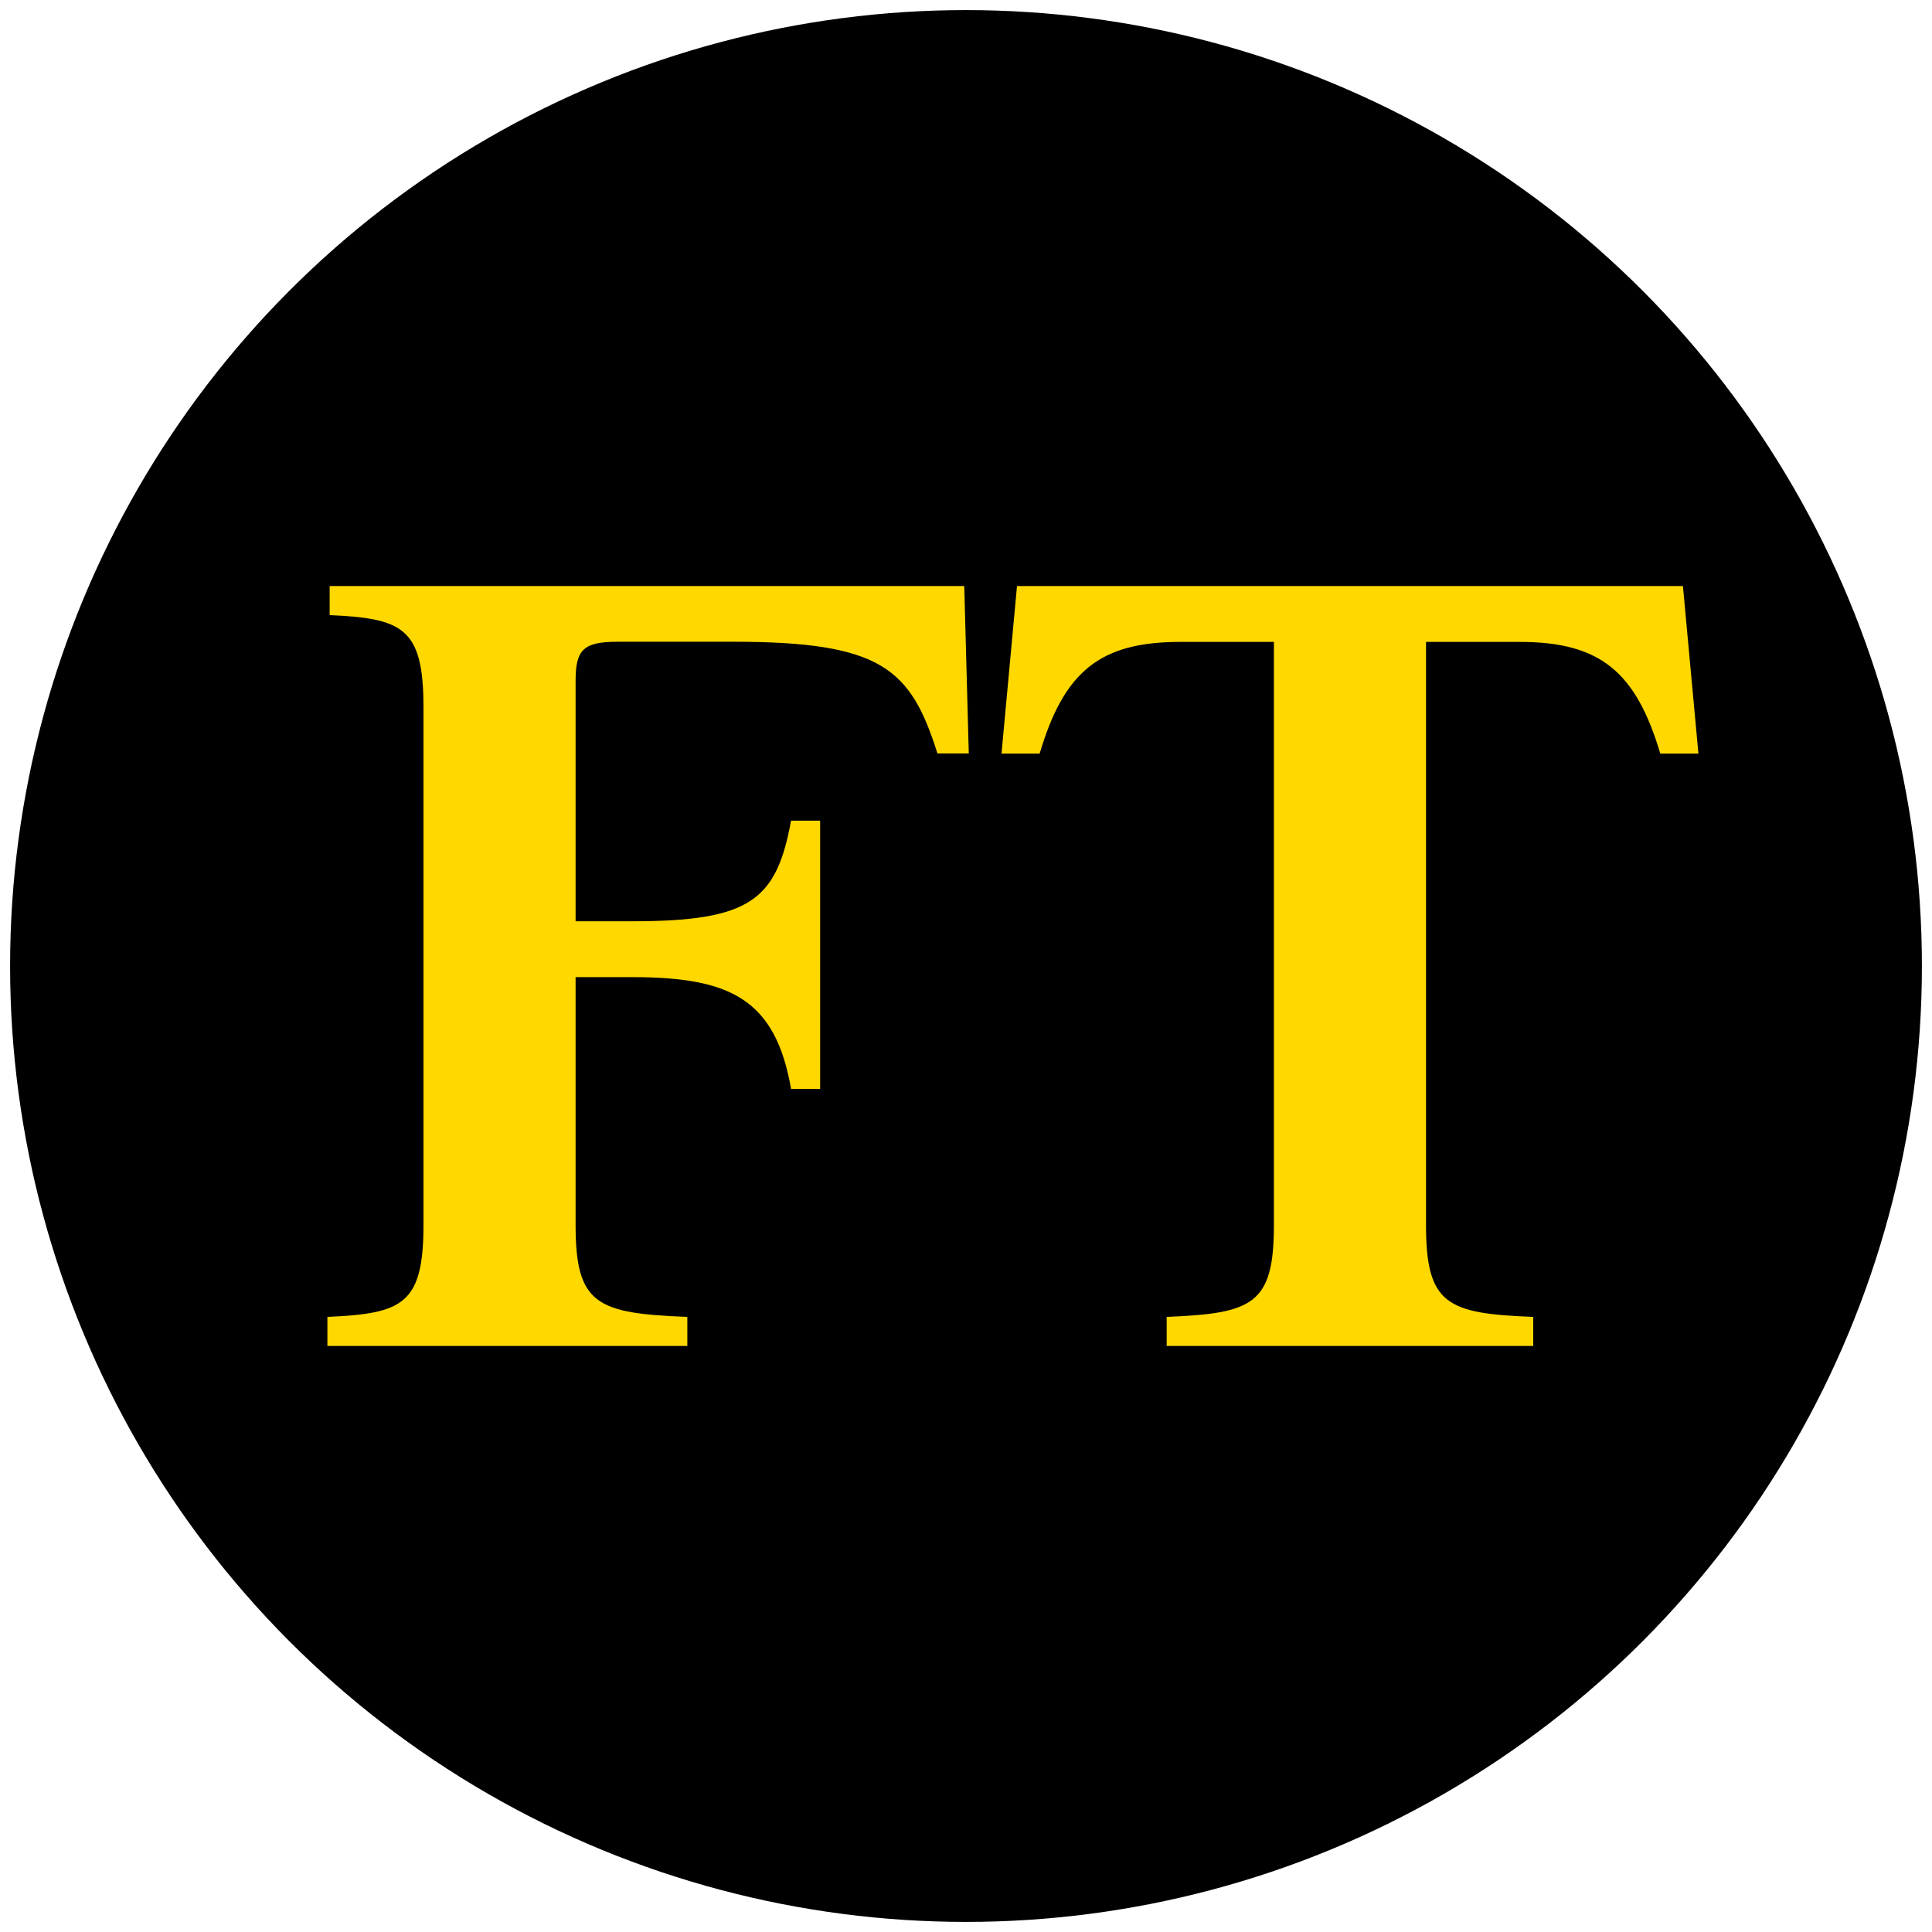
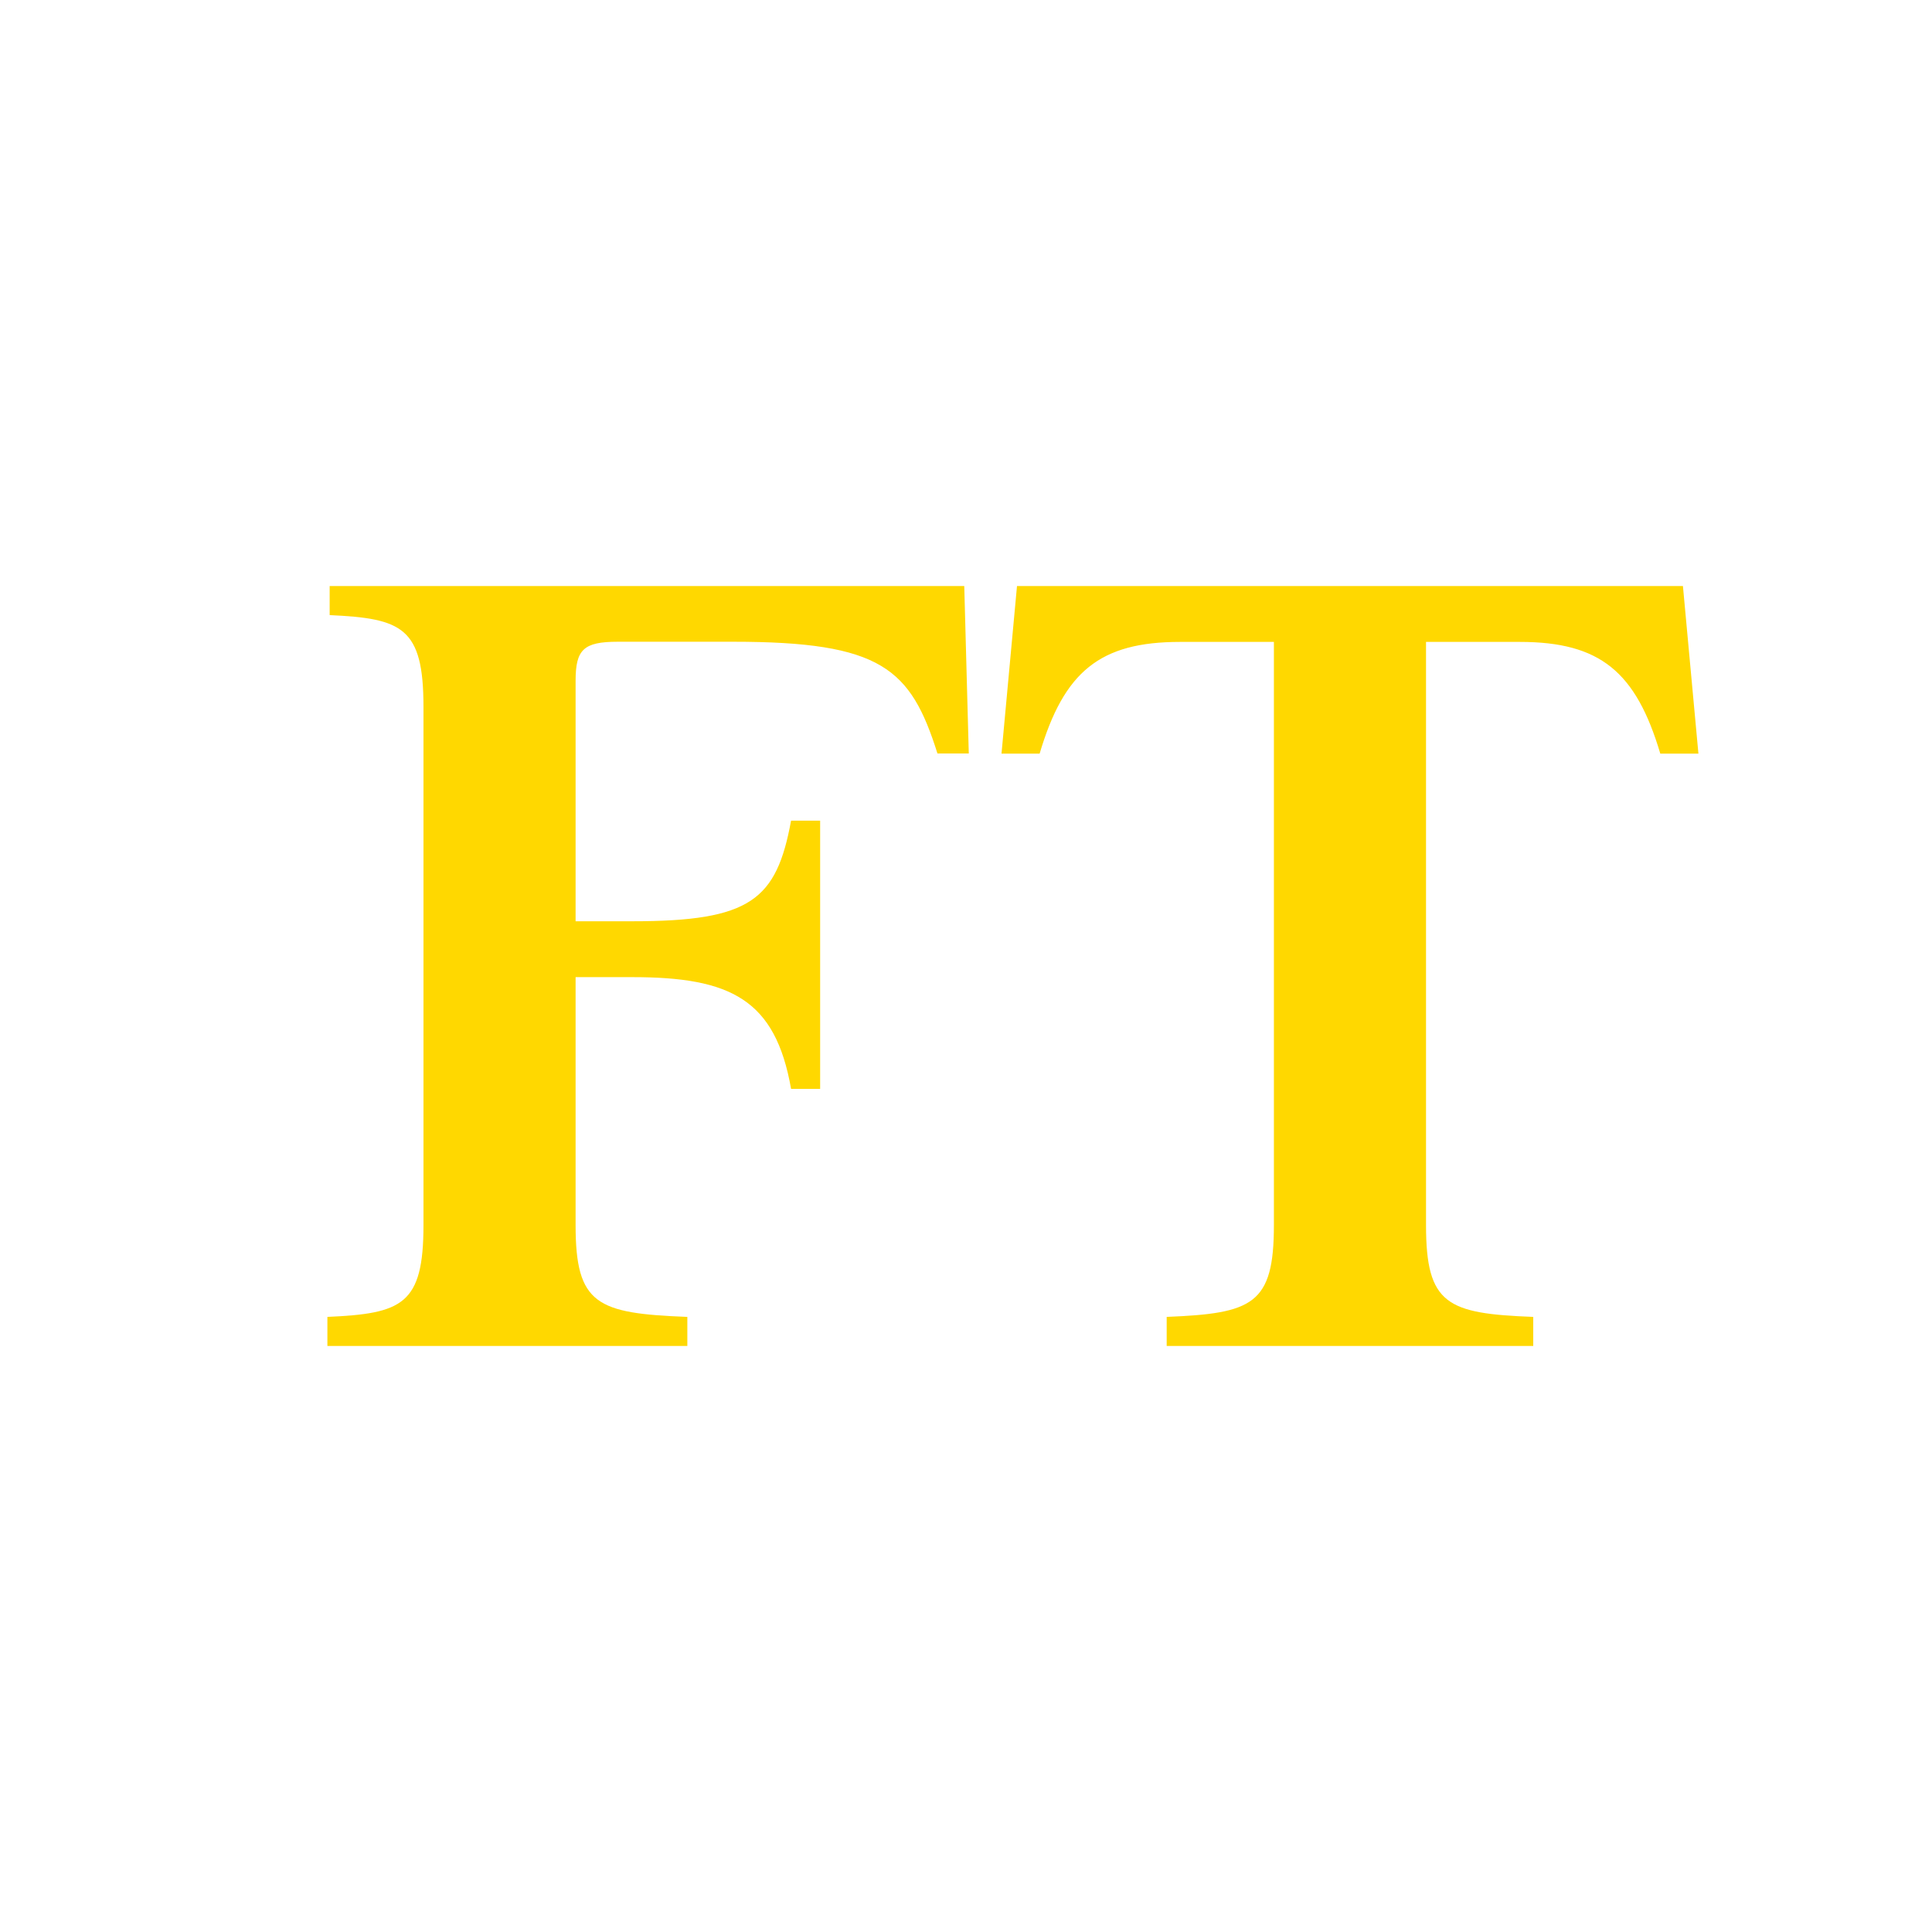
<svg xmlns="http://www.w3.org/2000/svg" version="1.1" id="Layer_1" x="0px" y="0px" viewBox="0 0 111 111" style="enable-background:new 0 0 111 111;" xml:space="preserve">
  <style type="text/css">
	.st0{fill:none;stroke:#FFD800;stroke-width:7.488;}
	.st1{fill:#FFD800;}
	.st2{fill:none;stroke:#FFD800;stroke-width:7.28;}
	.st3{fill:none;stroke:#FFD800;stroke-width:4.909;}
	.st4{fill:none;stroke:#FFD800;stroke-width:7.4;stroke-miterlimit:10;}
	.st5{fill:none;stroke:#FFD800;stroke-width:7.421;stroke-miterlimit:10;}
	.st6{fill:none;stroke:#FFD800;stroke-width:7.513;stroke-linecap:round;stroke-linejoin:round;stroke-miterlimit:10;}
	.st7{fill:none;stroke:#FFD800;stroke-width:7;stroke-miterlimit:10;}
	.st8{fill:none;stroke:#FFD800;stroke-width:7.388;stroke-miterlimit:10;}
	.st9{fill:none;stroke:#FFD800;stroke-width:4.993;stroke-miterlimit:10;}
	.st10{fill:none;stroke:#FFD800;stroke-width:1.427;stroke-miterlimit:10;}
	.st11{fill:none;stroke:#FFD800;stroke-width:5.755;stroke-miterlimit:10;}
	.st12{fill:none;stroke:#FFD800;stroke-width:6.357;stroke-miterlimit:10;}
	.st13{fill:none;stroke:#FFD800;stroke-width:6.305;stroke-miterlimit:10;}
	.st14{fill:none;stroke:#FFD800;stroke-width:6.641;stroke-linecap:round;stroke-linejoin:round;stroke-miterlimit:10;}
	.st15{fill:none;stroke:#FFD800;stroke-width:5.346;stroke-miterlimit:10;}
	.st16{fill:none;stroke:#FFD800;stroke-width:4.819;stroke-miterlimit:10;}
	.st17{fill-rule:evenodd;clip-rule:evenodd;fill:#FFD800;}
	.st18{fill:#FFD800;stroke:#FFD800;stroke-width:0.533;stroke-linecap:round;stroke-linejoin:round;stroke-miterlimit:10;}
	.st19{fill:none;stroke:#FFD800;stroke-width:7.572;}
	.st20{fill:none;stroke:#FFD800;stroke-width:7;}
	.st21{fill:none;stroke:#FFD800;stroke-width:6.452;stroke-miterlimit:10;}
	.st22{fill:none;stroke:#FFD800;stroke-width:6.563;stroke-miterlimit:10;}
	.st23{fill:none;stroke:#FFD800;stroke-width:6.628;stroke-miterlimit:10;}
	.st24{fill:none;stroke:#FFD800;stroke-width:6.152;stroke-miterlimit:10;}
	.st25{fill:none;stroke:#FFD800;stroke-width:7.56;stroke-miterlimit:10;}
</style>
  <g>
    <g>
-       <circle cx="55.5" cy="55.5" r="54.92" />
-     </g>
+       </g>
  </g>
  <path id="FT" class="st1" d="M33.07,70.39c0,4.56,1.22,5.07,6.42,5.27v1.67H18.81v-1.67c4.3-0.19,5.52-0.7,5.52-5.27V40.61  c0-4.56-1.22-5.08-5.39-5.27v-1.67H55.4l0.26,9.62h-1.8c-1.54-4.88-3.21-6.42-11.75-6.42H35.5c-1.98,0-2.43,0.45-2.43,2.25v13.81  h3.26c6.81,0,8.28-1.23,9.12-5.78h1.67v15.41h-1.67c-0.9-5.14-3.47-6.42-9.12-6.42h-3.26L33.07,70.39L33.07,70.39z M96.69,33.67  H58.43l-0.89,9.63h2.19c1.4-4.72,3.46-6.42,8.07-6.42h5.39v33.51c0,4.56-1.22,5.07-6.16,5.27v1.67h21.06v-1.67  c-4.94-0.19-6.16-0.7-6.16-5.27V36.88h5.39c4.61,0,6.67,1.71,8.07,6.42h2.19L96.69,33.67z" />
</svg>